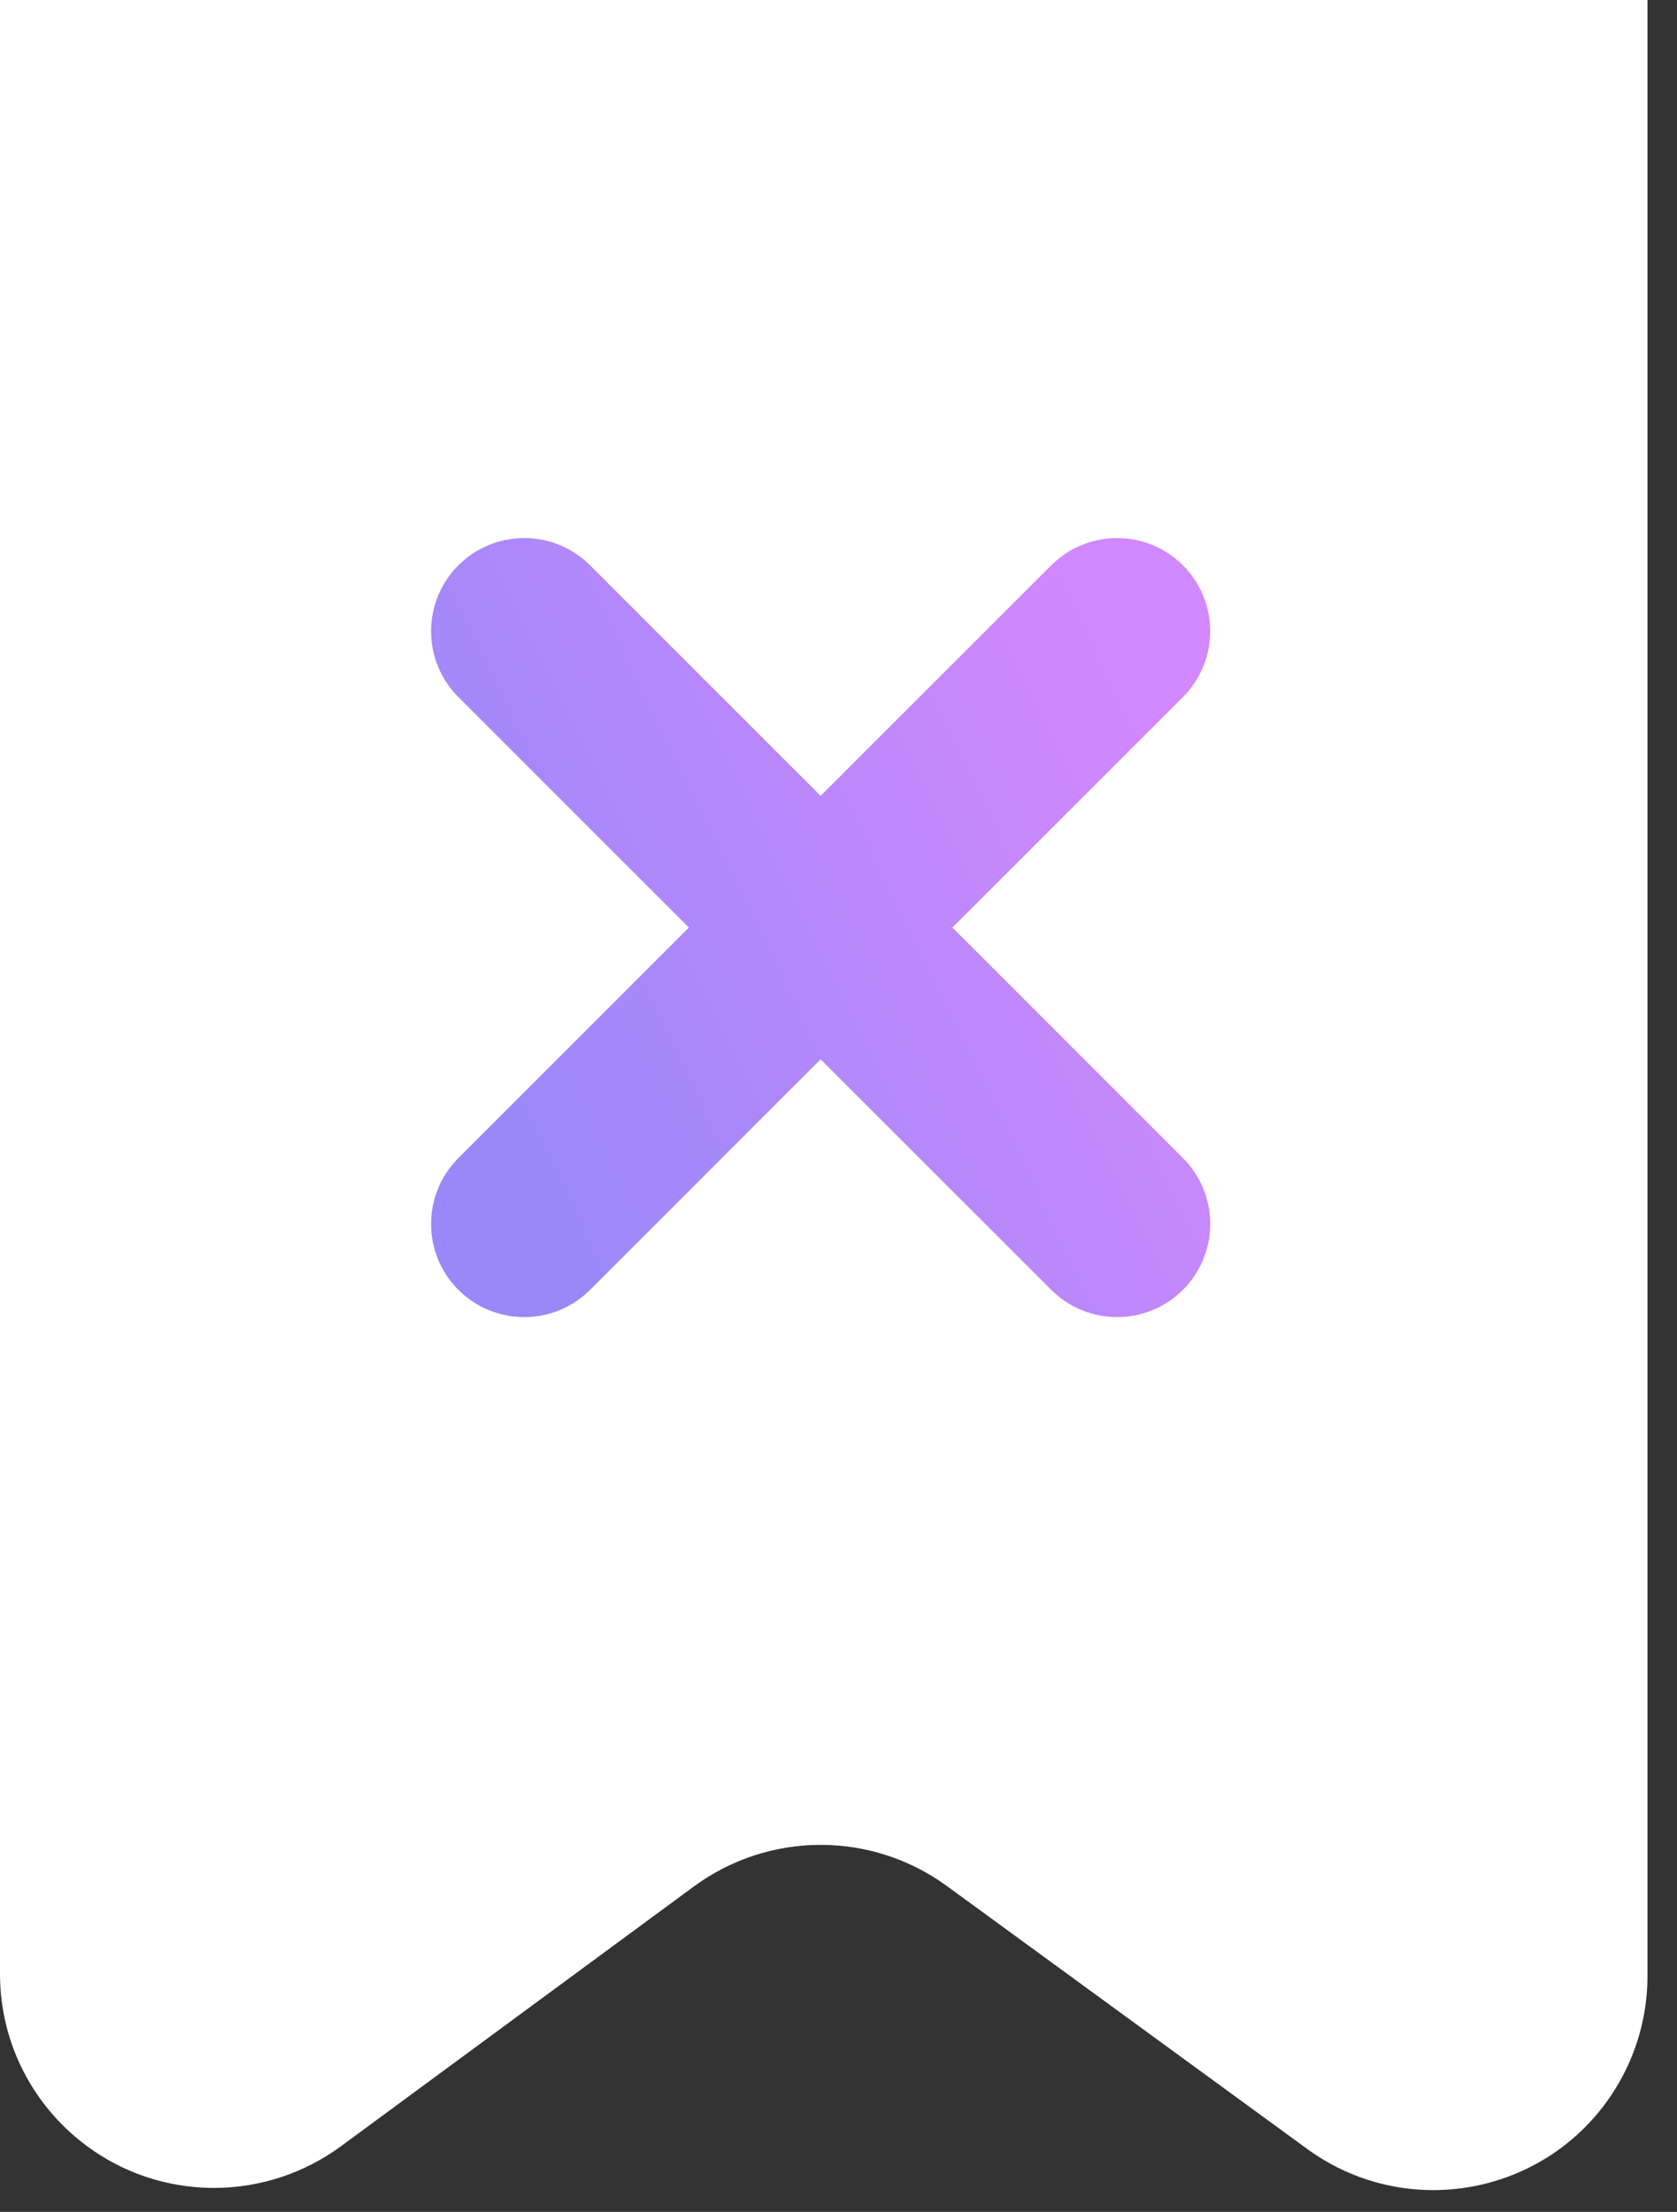
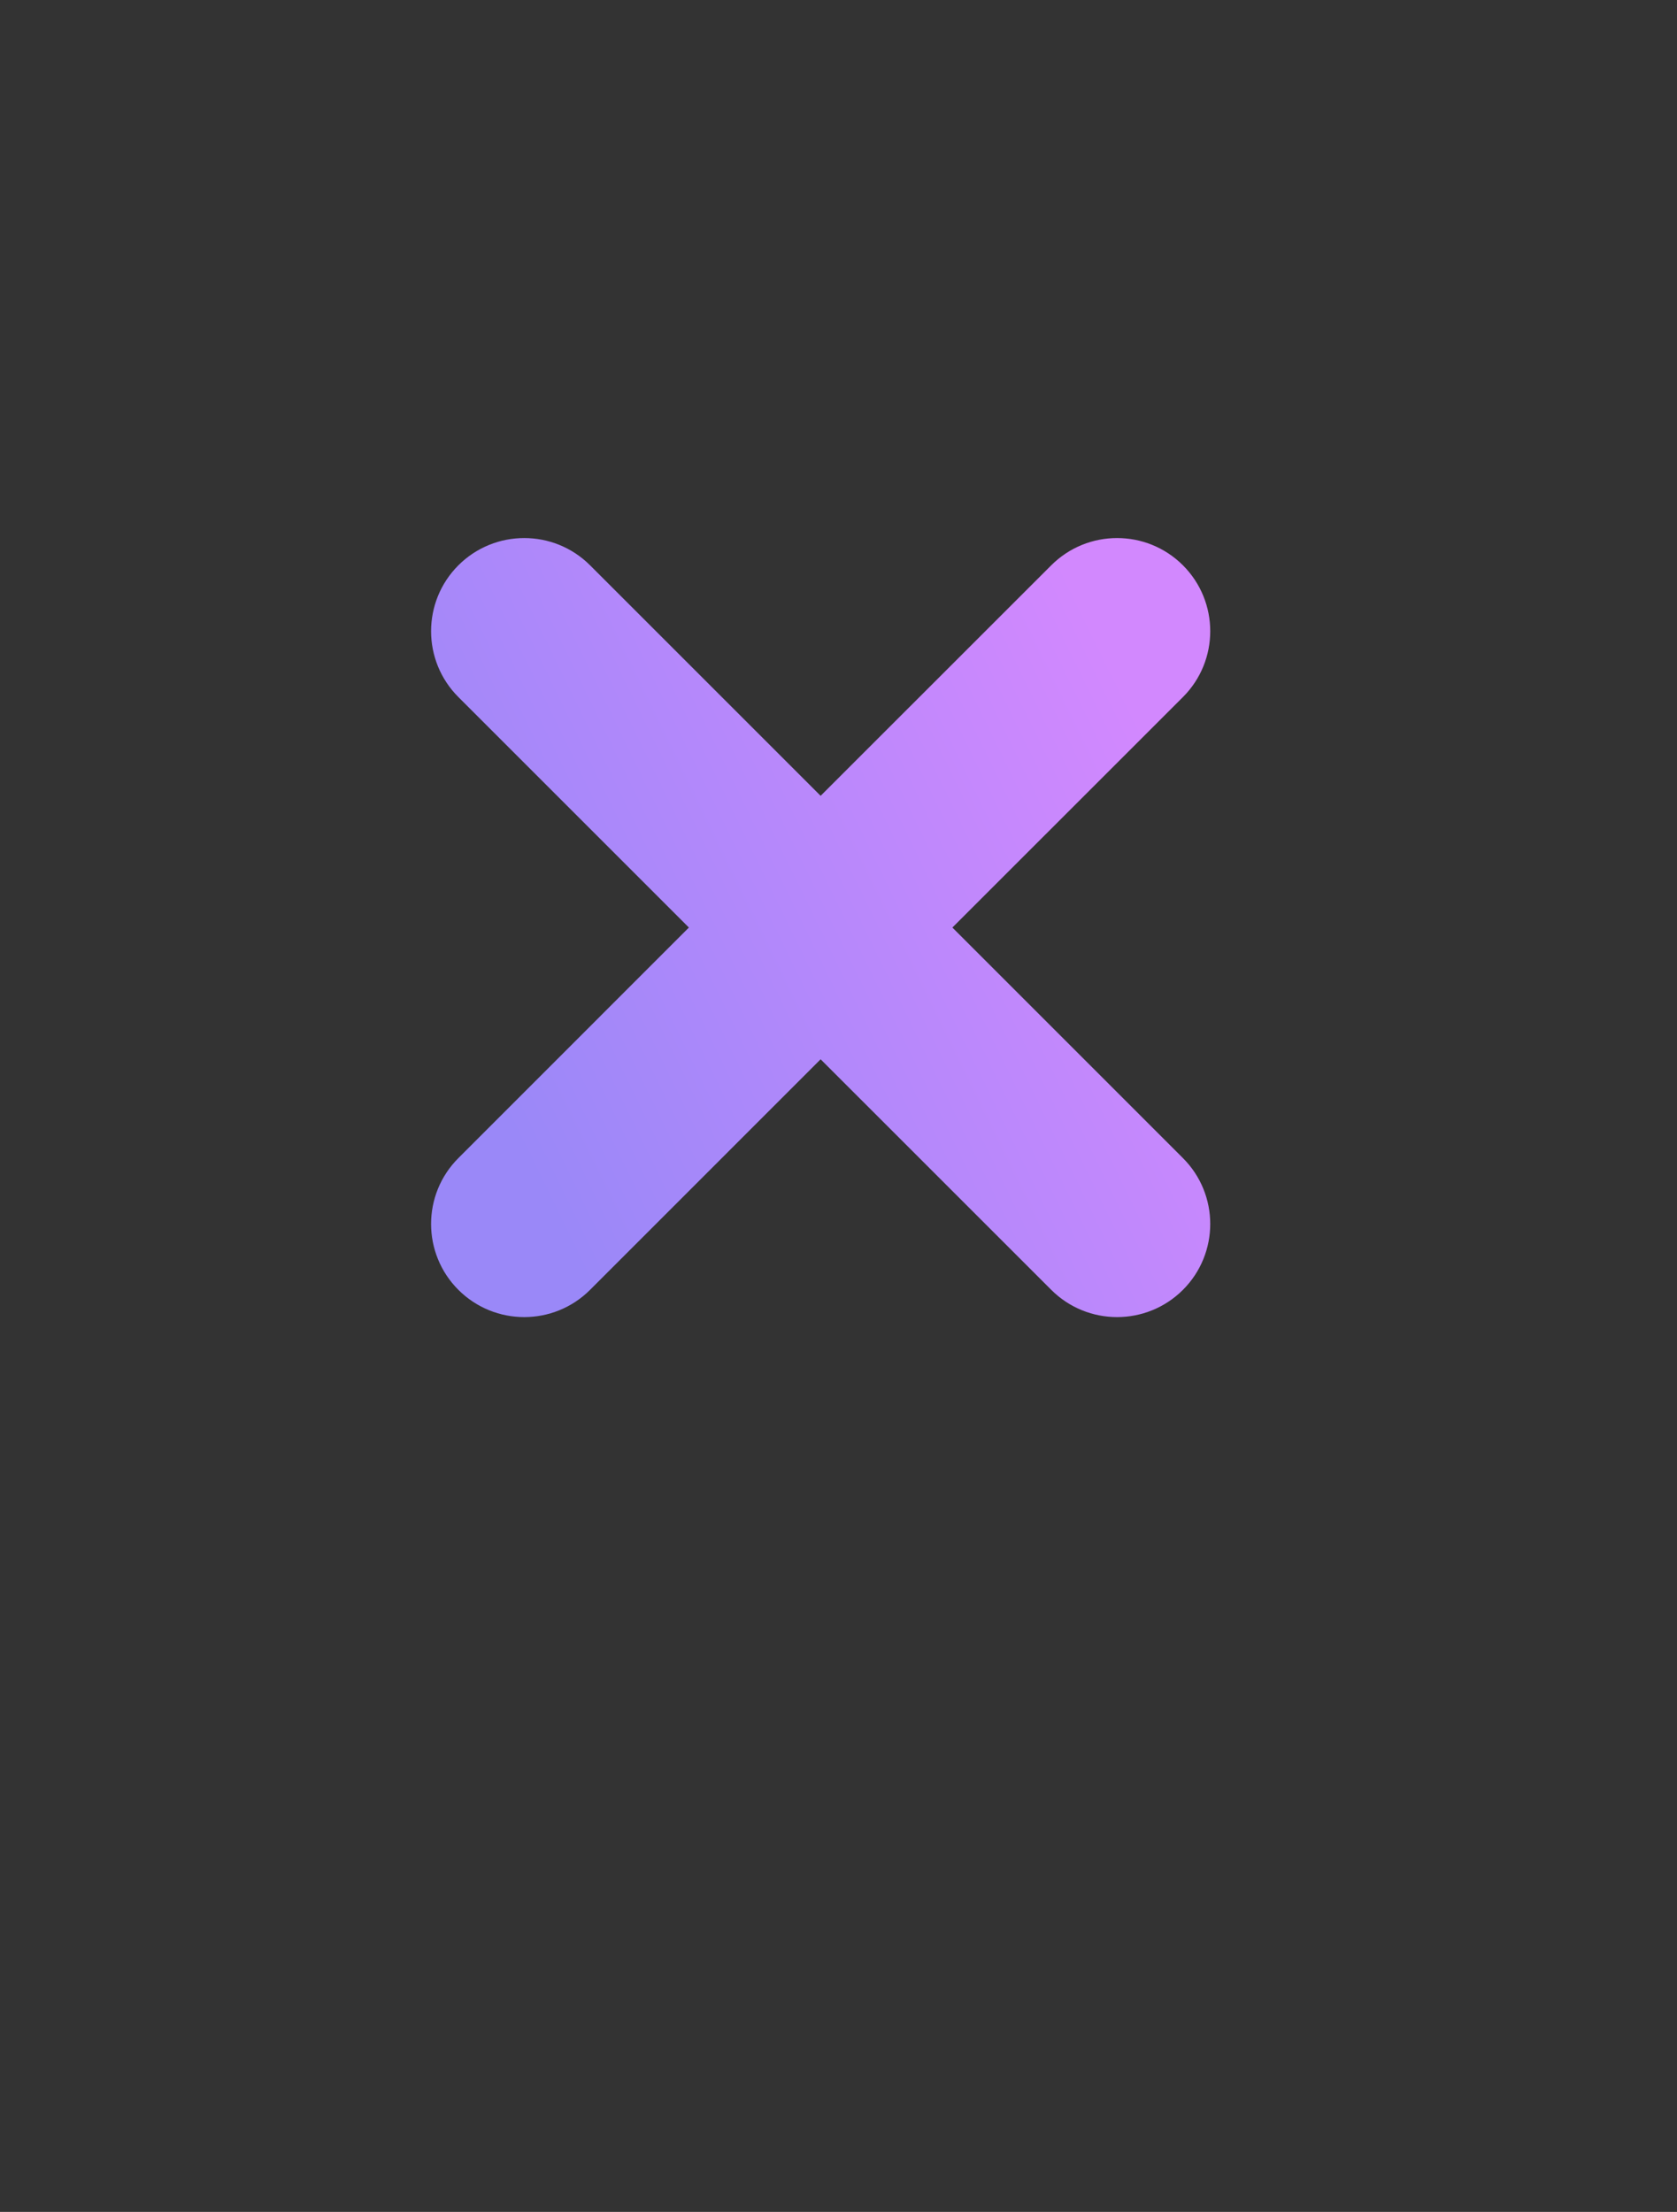
<svg xmlns="http://www.w3.org/2000/svg" width="47px" height="62px" viewBox="0 0 47 62" version="1.1">
  <rect x="0" y="0" width="47" height="62" fill="#333333" stroke="none" />
  <title>编组 35</title>
  <desc>Created with Sketch.</desc>
  <defs>
    <linearGradient x1="8.845%" y1="70.339%" x2="92.619%" y2="29.395%" id="linearGradient-1">
      <stop stop-color="#9A88F8" offset="0%" />
      <stop stop-color="#D288FE" offset="100%" />
    </linearGradient>
  </defs>
  <g id="首页" stroke="none" stroke-width="1" fill="none" fill-rule="evenodd">
    <g transform="translate(-570, -5027)" id="编组-42">
      <g transform="translate(396, 5027)">
        <g id="编组-35" transform="translate(174, -0)">
-           <path d="M-8.02913291e-13,2.34479103e-13 L-8.02913291e-13,55.327 C-8.07810404e-13,58.64 2.686,61.327 6,61.327 C7.28,61.327 8.526,60.917 9.557,60.158 L19.443,52.88 C21.552,51.328 24.423,51.322 26.537,52.865 L36.636,60.235 C39.313,62.188 43.067,61.602 45.02,58.925 C45.769,57.898 46.173,56.66 46.173,55.388 L46.173,2.34479103e-13 L46.173,2.34479103e-13 L-8.02913291e-13,2.34479103e-13 Z" id="路径-28" fill="#FFFFFF" />
          <g id="返回" transform="translate(12, 15)" fill="url(#linearGradient-1)">
            <path d="M4.538,0.846 L10.999,7.307 L17.462,0.846 C18.481,-0.173 20.134,-0.173 21.154,0.846 C22.173,1.866 22.173,3.519 21.154,4.538 L14.692,10.999 L21.154,17.462 C22.173,18.481 22.173,20.134 21.154,21.154 C20.134,22.173 18.481,22.173 17.462,21.154 L10.999,14.692 L4.538,21.154 C3.519,22.173 1.866,22.173 0.846,21.154 C-0.173,20.134 -0.173,18.481 0.846,17.462 L7.307,10.999 L0.846,4.538 C-0.173,3.519 -0.173,1.866 0.846,0.846 C1.866,-0.173 3.519,-0.173 4.538,0.846 Z" id="形状结合" />
          </g>
        </g>
      </g>
    </g>
  </g>
</svg>